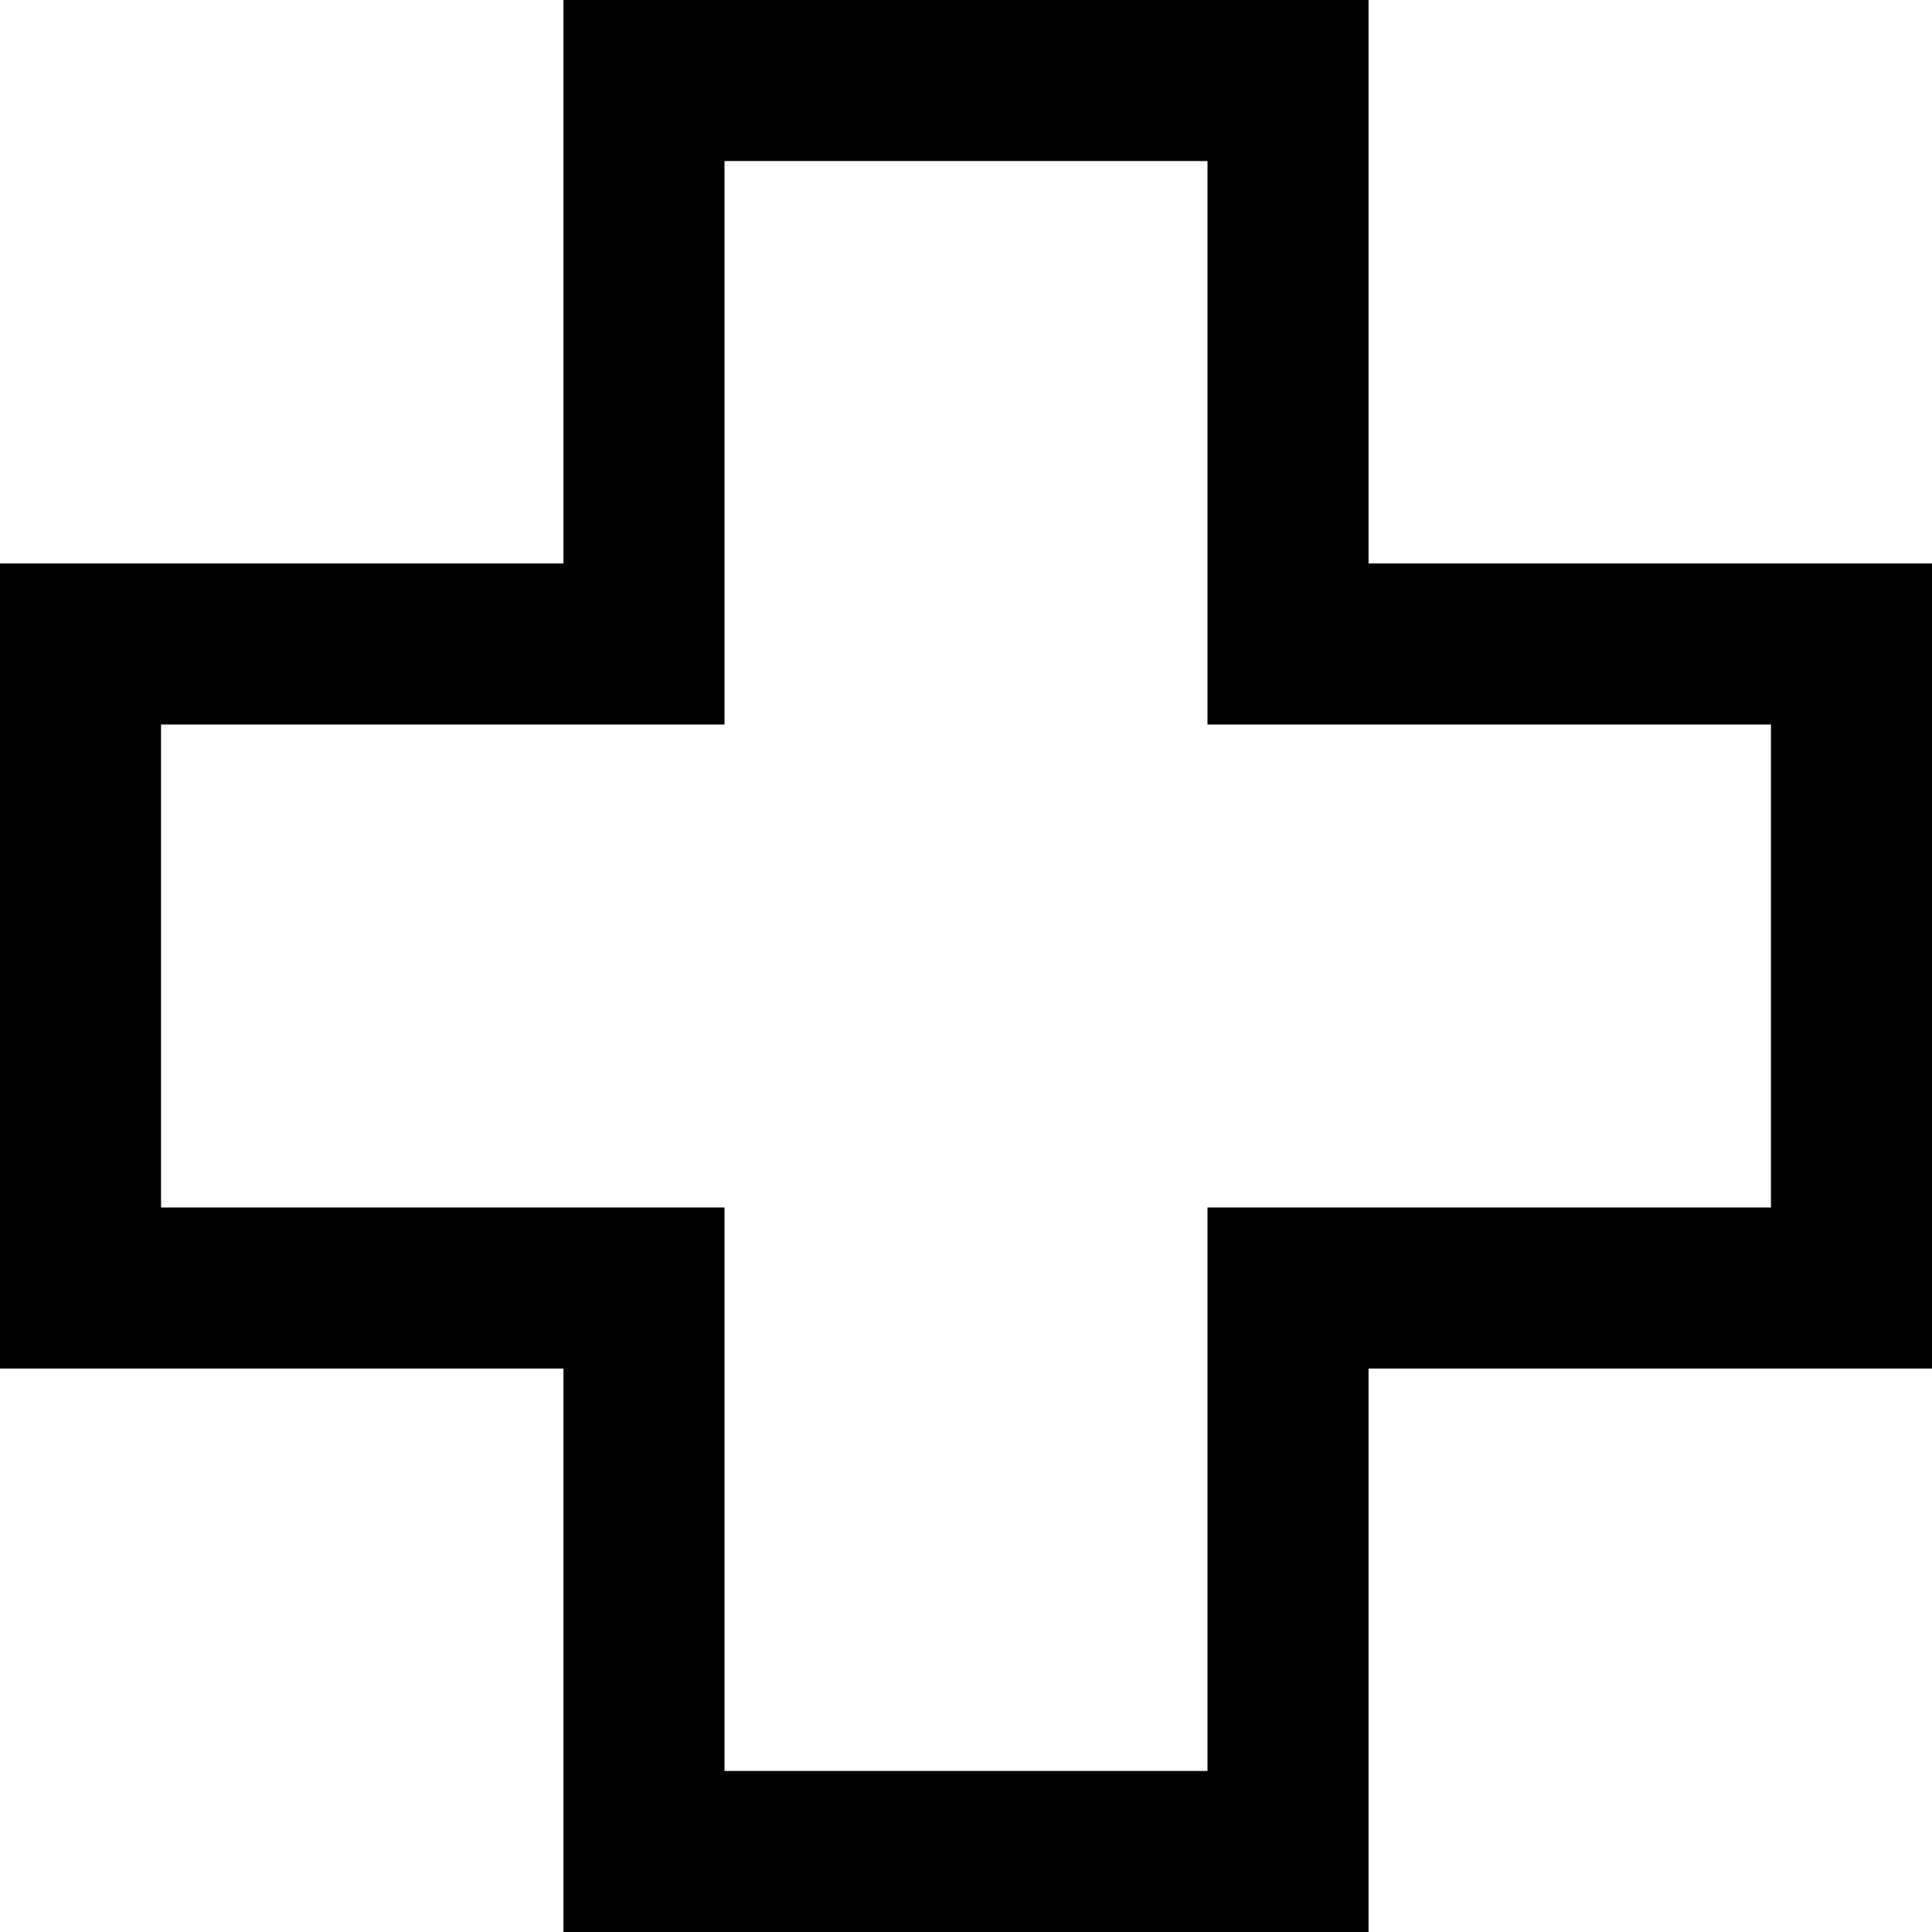
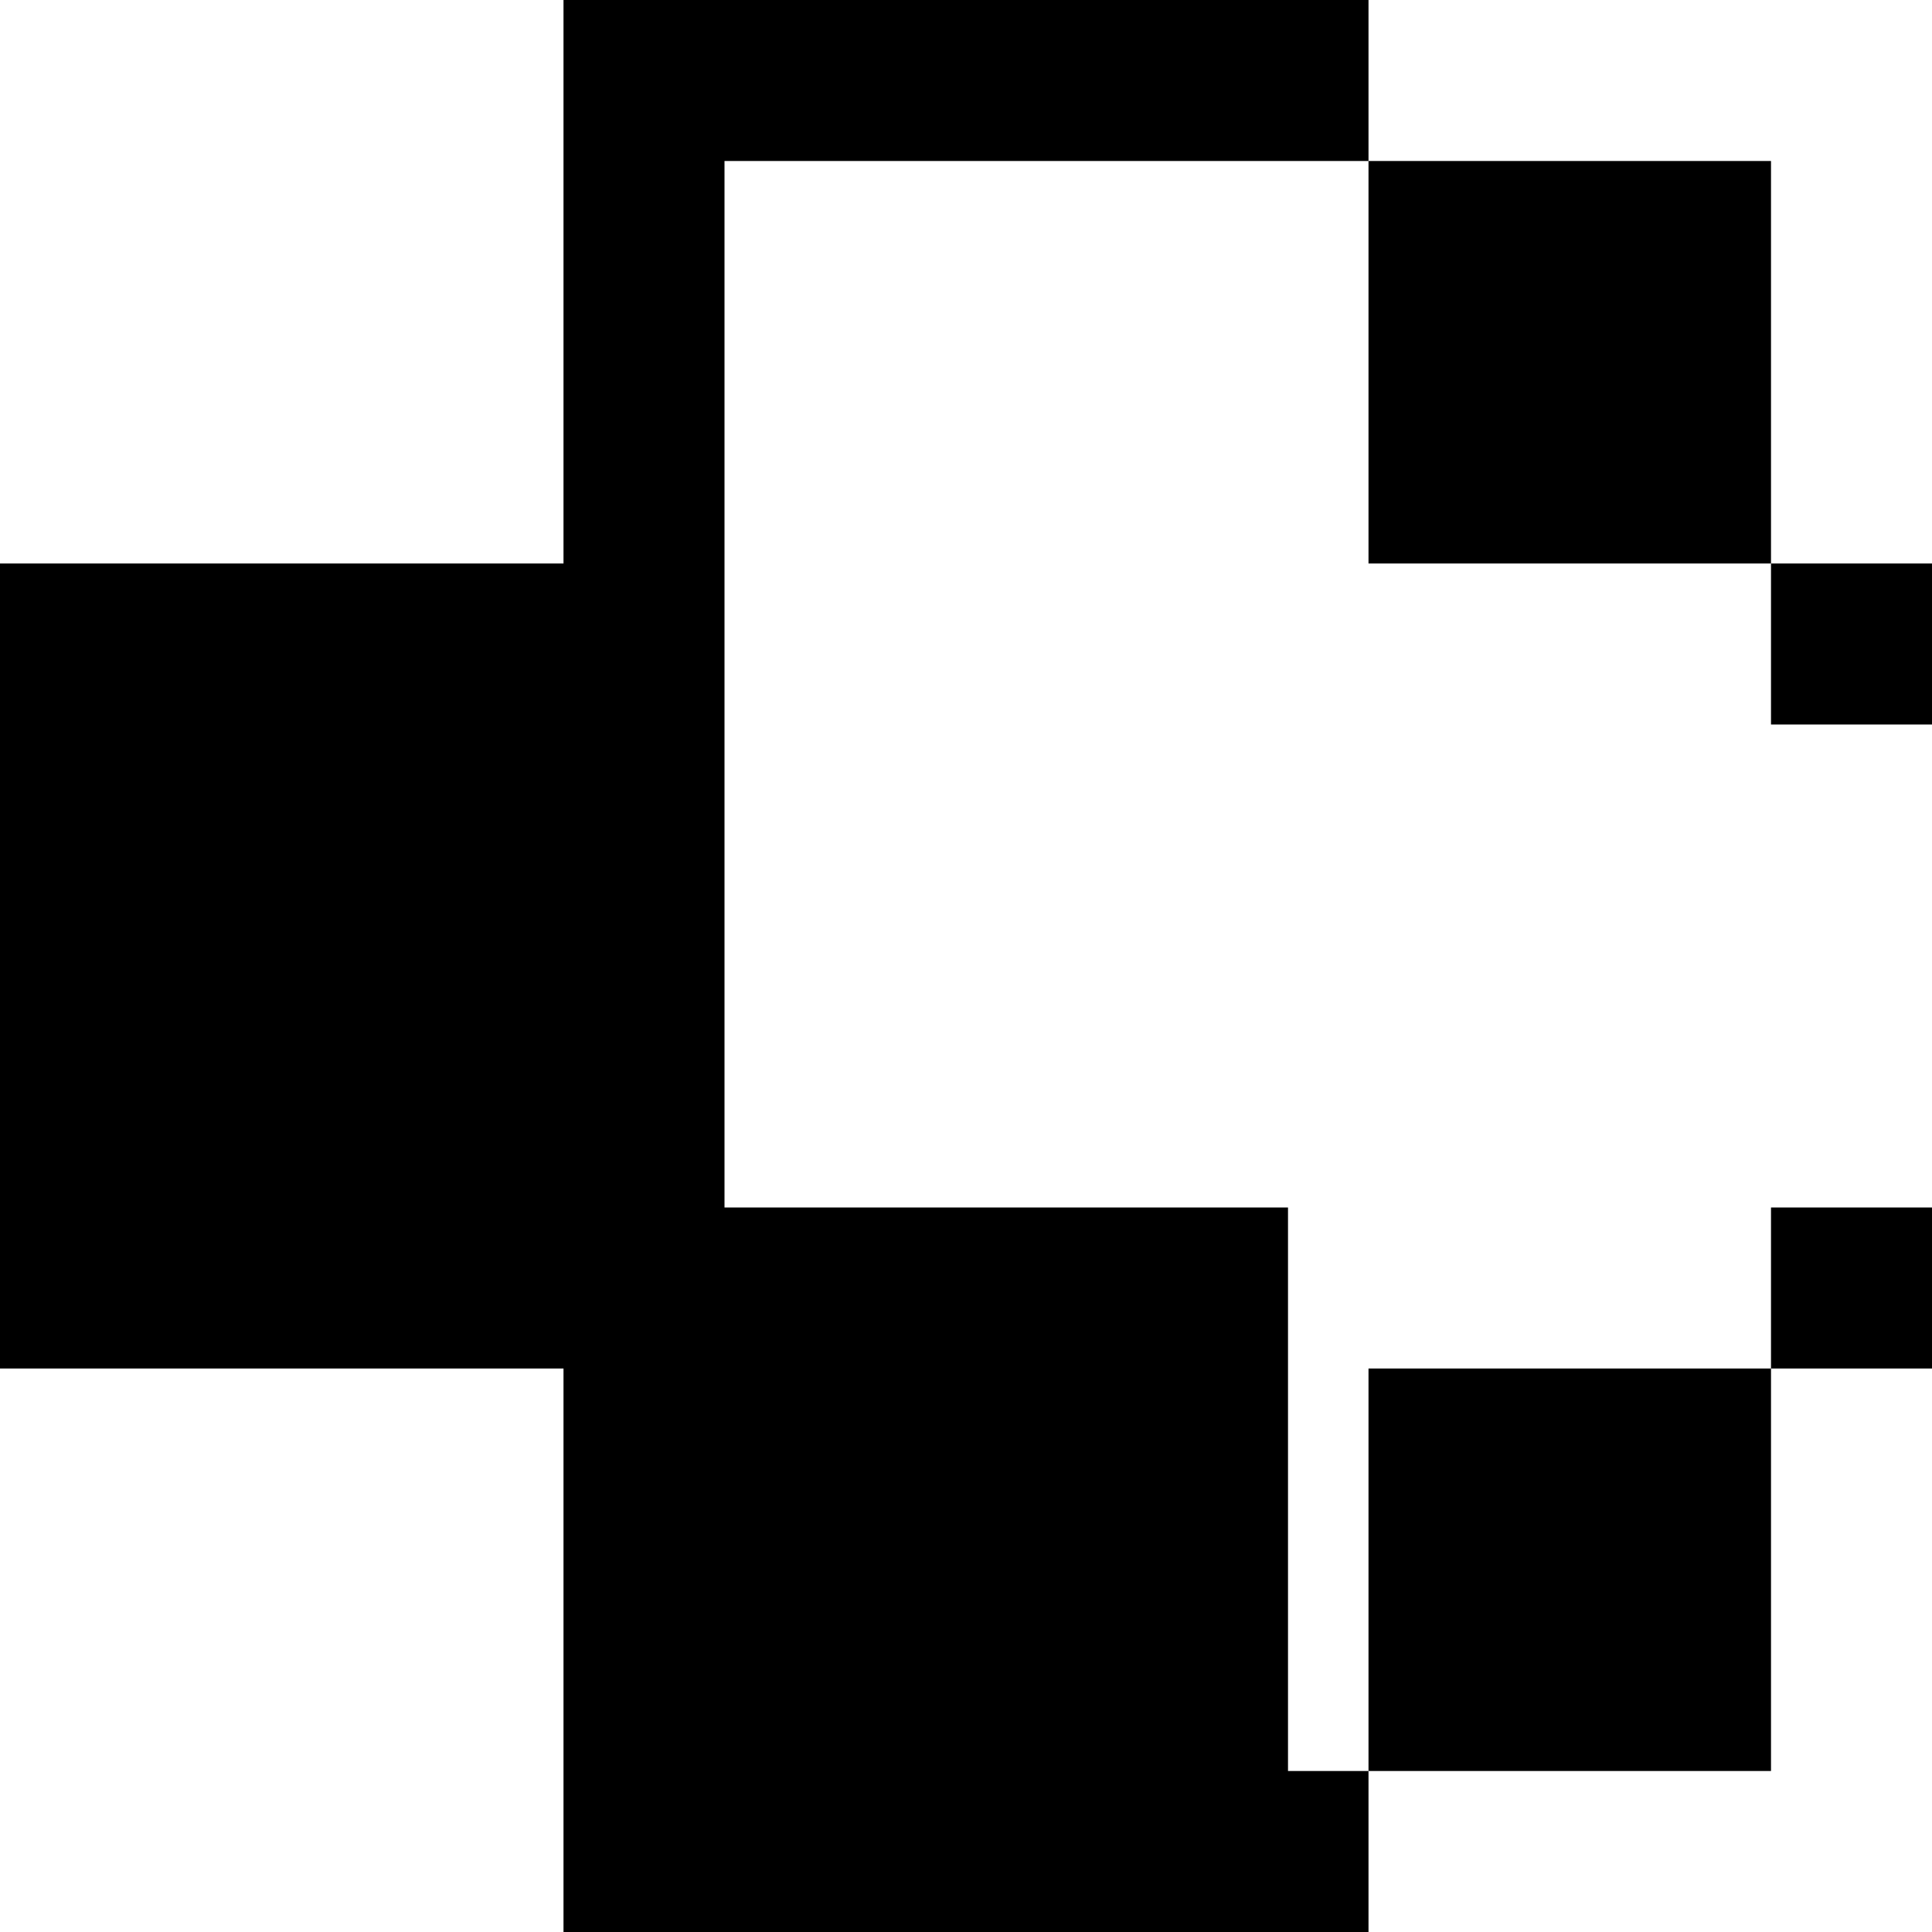
<svg xmlns="http://www.w3.org/2000/svg" viewBox="0 0 24 24">
-   <path clip-rule="evenodd" d="m7 0h10v7h7v10h-7v7h-10v-7h-7v-10h7zm2 2v7h-7v6h7v7h6v-7h7v-6h-7v-7z" fill-rule="evenodd" />
+   <path clip-rule="evenodd" d="m7 0h10v7h7v10h-7v7h-10v-7h-7v-10h7zm2 2v7v6h7v7h6v-7h7v-6h-7v-7z" fill-rule="evenodd" />
</svg>